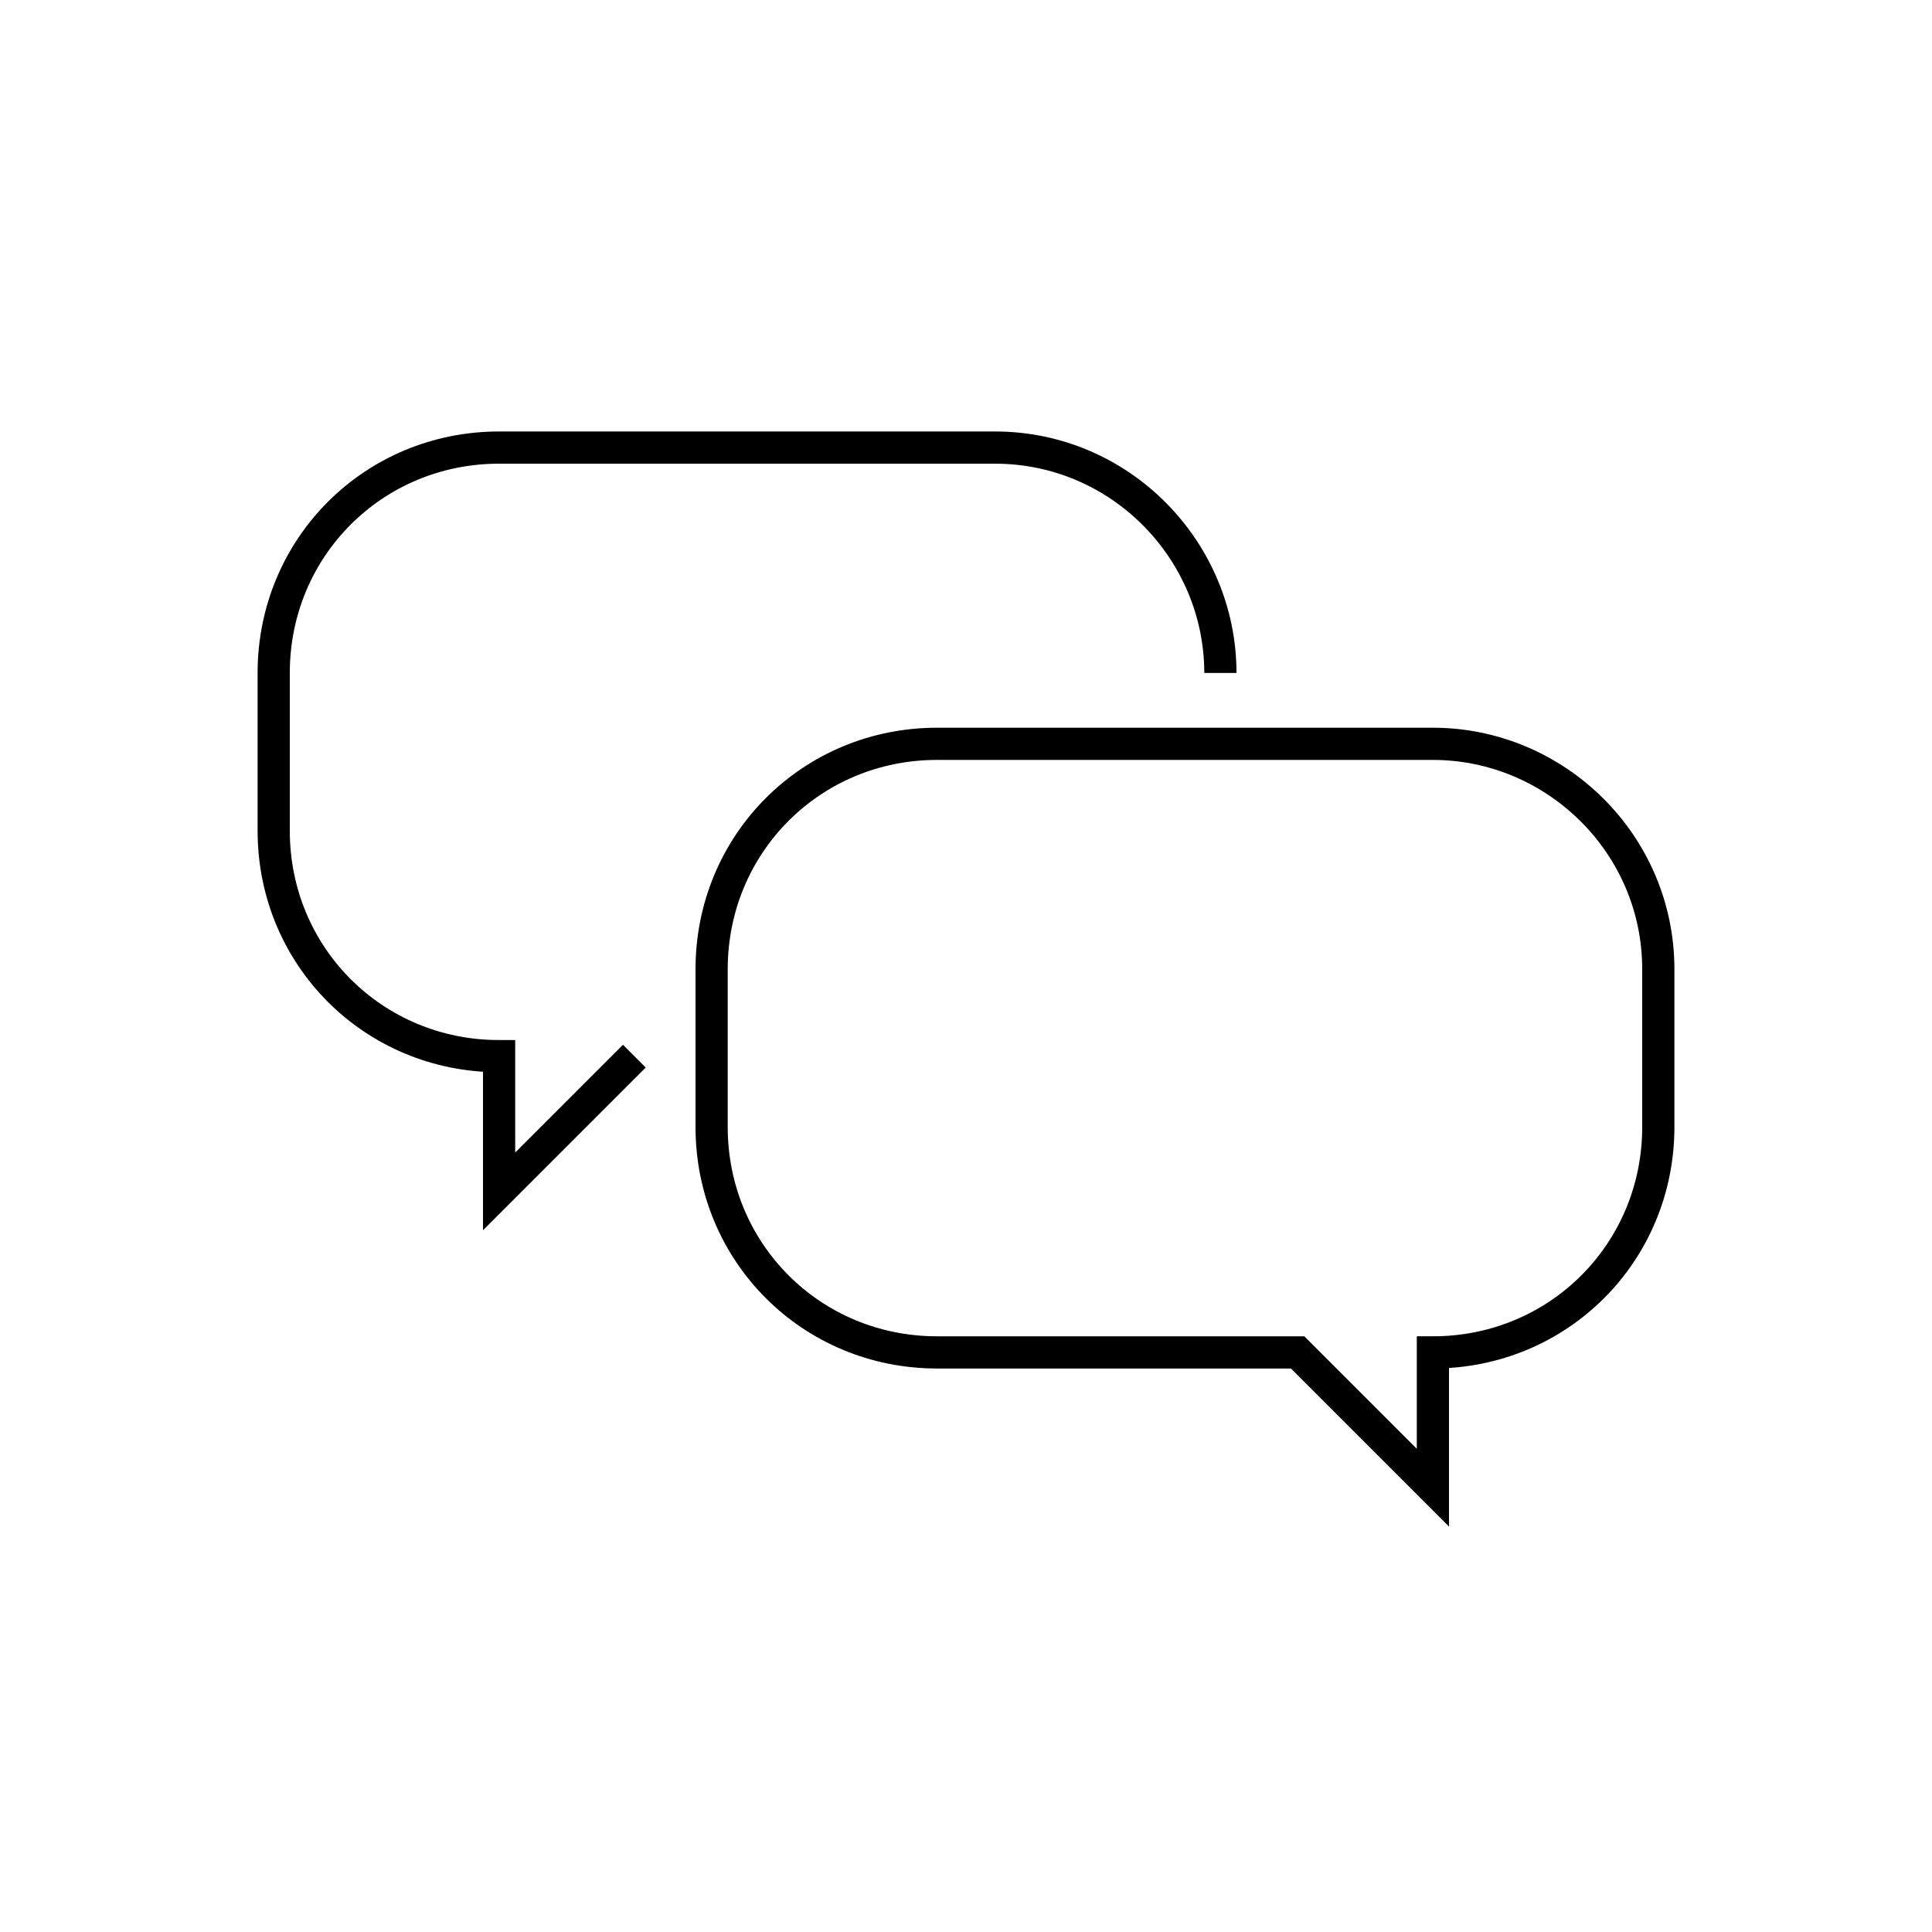
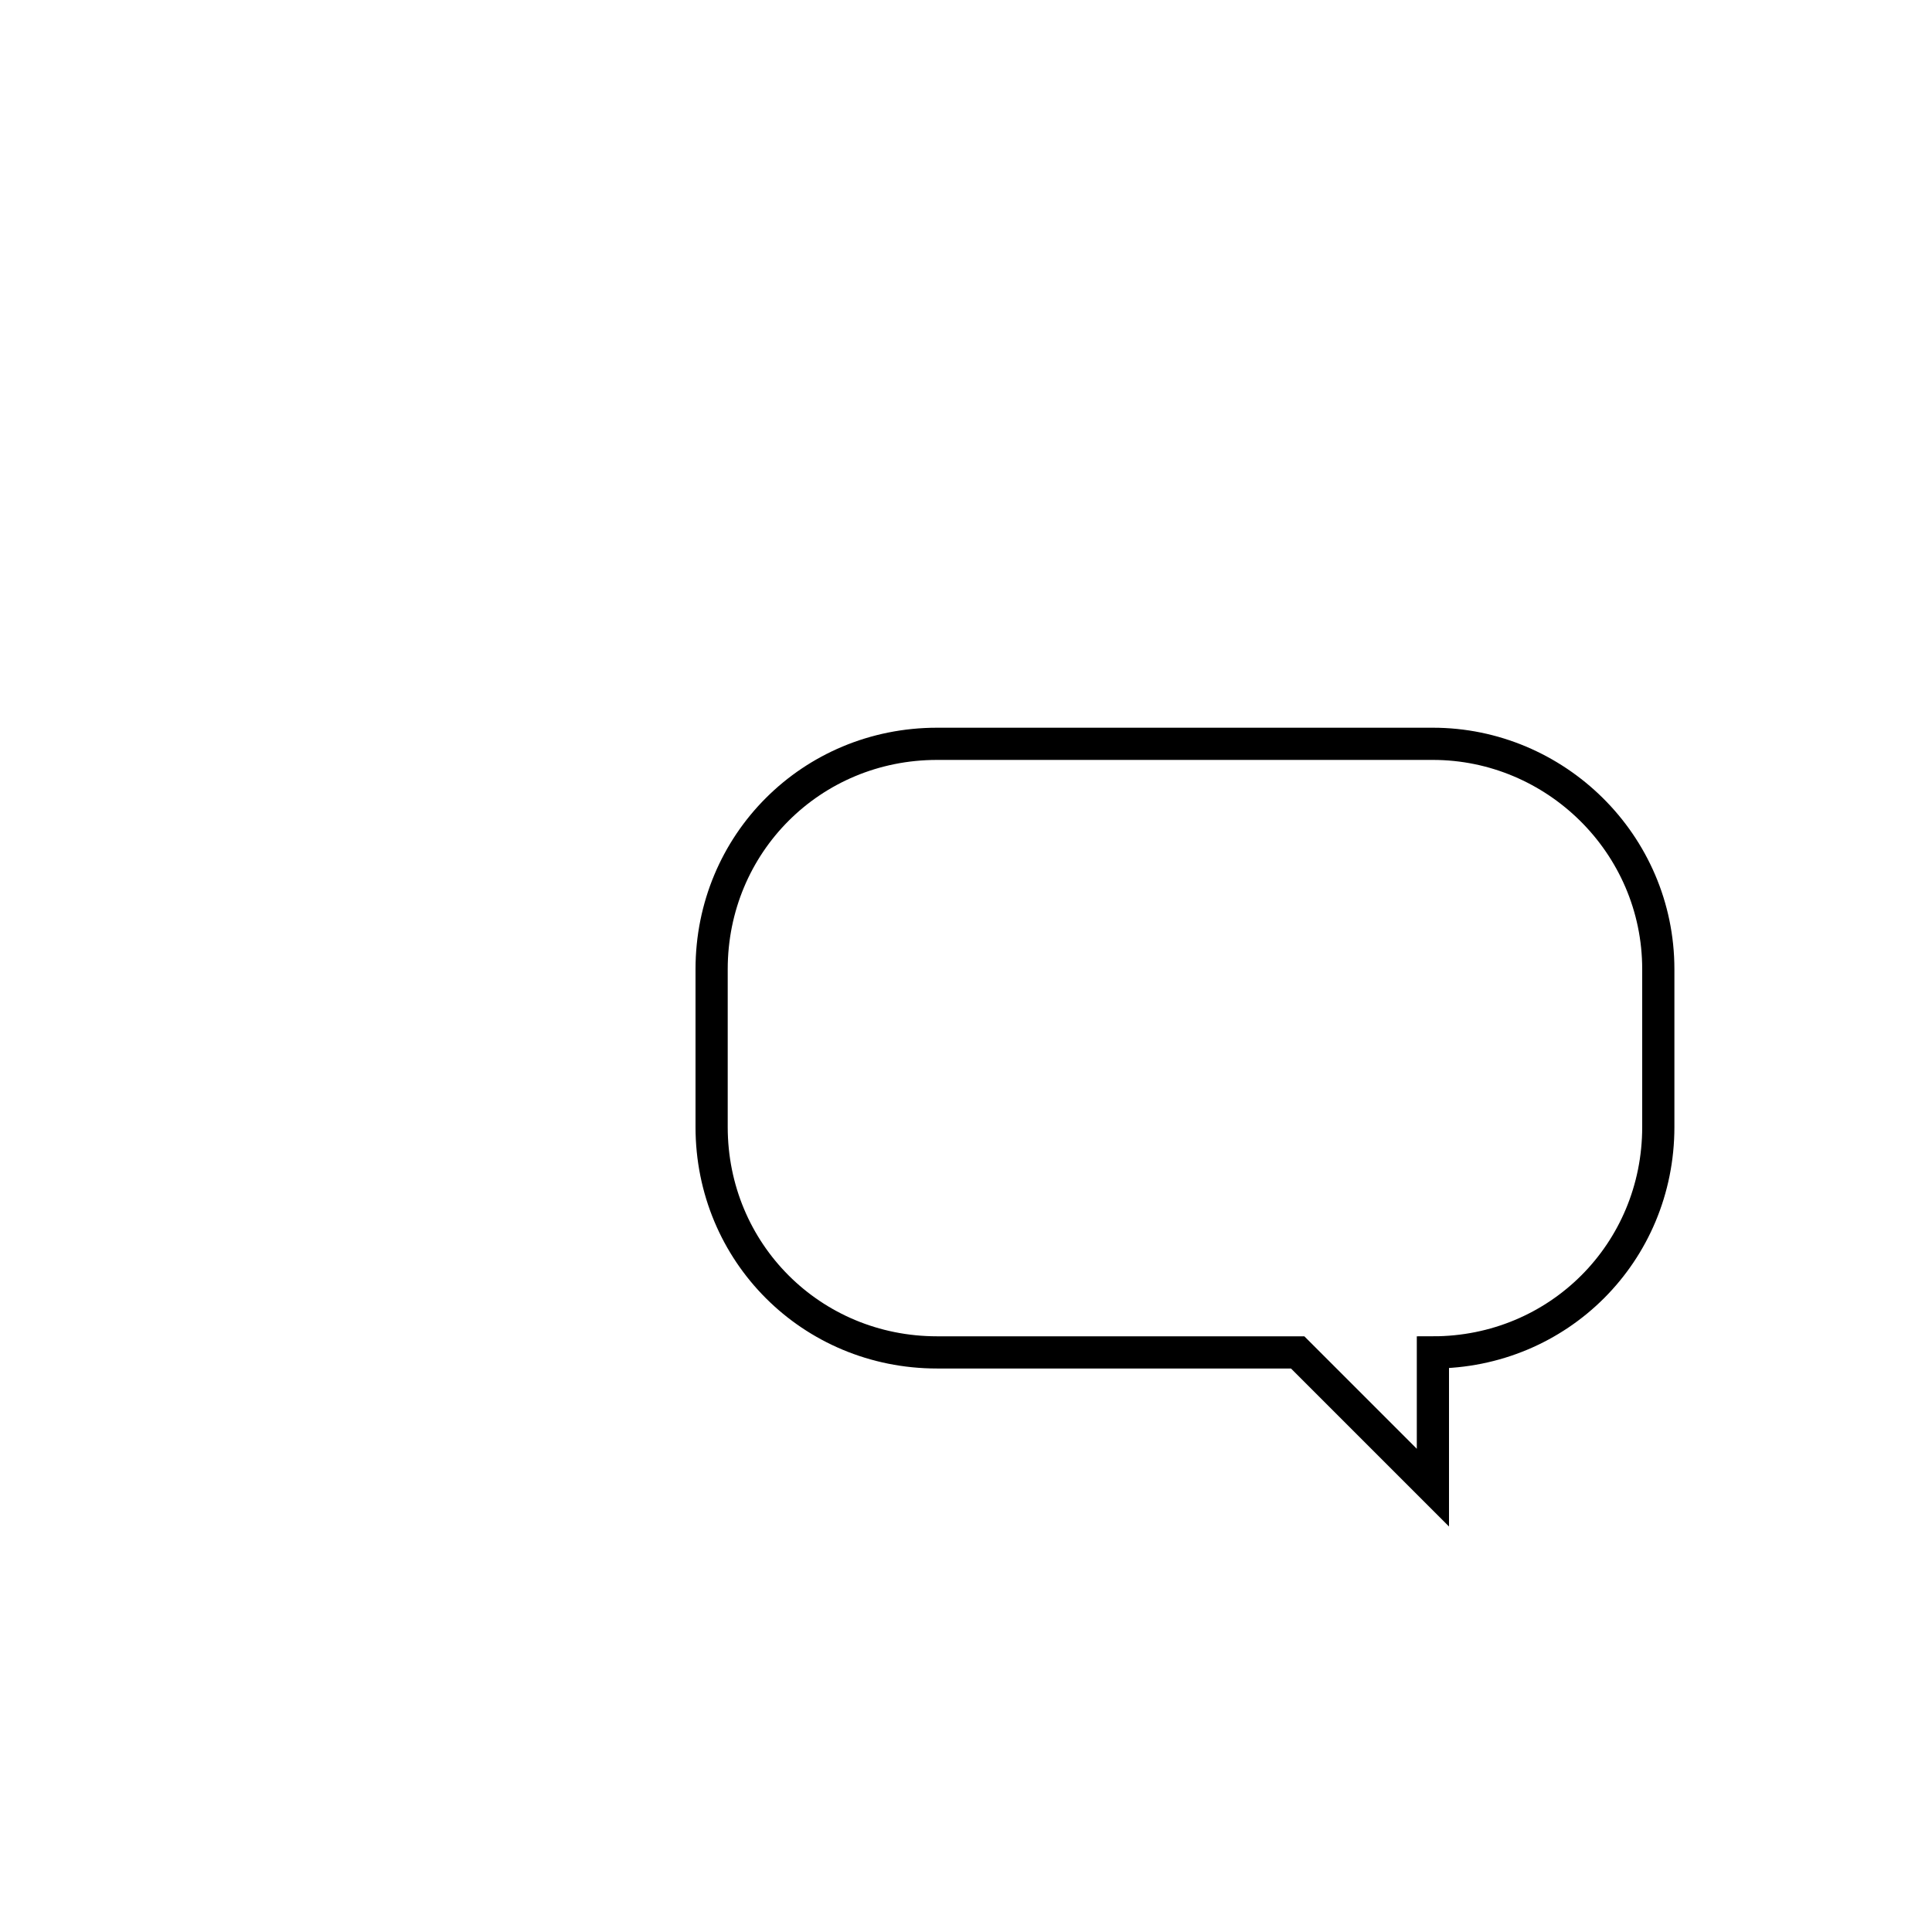
<svg xmlns="http://www.w3.org/2000/svg" id="_レイヤー_2" data-name=" レイヤー 2" version="1.1" viewBox="0 0 60 60">
  <defs>
    <style>
      .cls-1 {
        fill: none;
        stroke: #000;
        stroke-miterlimit: 10;
        stroke-width: 1px;
      }
    </style>
  </defs>
  <g id="_レイヤー_1-2" data-name=" レイヤー 1-2">
    <g>
-       <path class="cls-1" d="M37.9,20.9c0-3.8-3.1-7-7-7h-15.4c-3.9,0-7,3.1-7,7v4.9c0,3.9,3.1,7,7,7h0v4.2l4.2-4.2" />
      <path class="cls-1" d="M29.1,23.1h15.4c3.8,0,7,3.1,7,7v4.9c0,3.9-3.1,7-7,7h0v4.2l-4.2-4.2h-11.2c-3.9,0-7-3.1-7-7v-4.9c0-3.9,3.1-7,7-7h0Z" />
    </g>
  </g>
</svg>